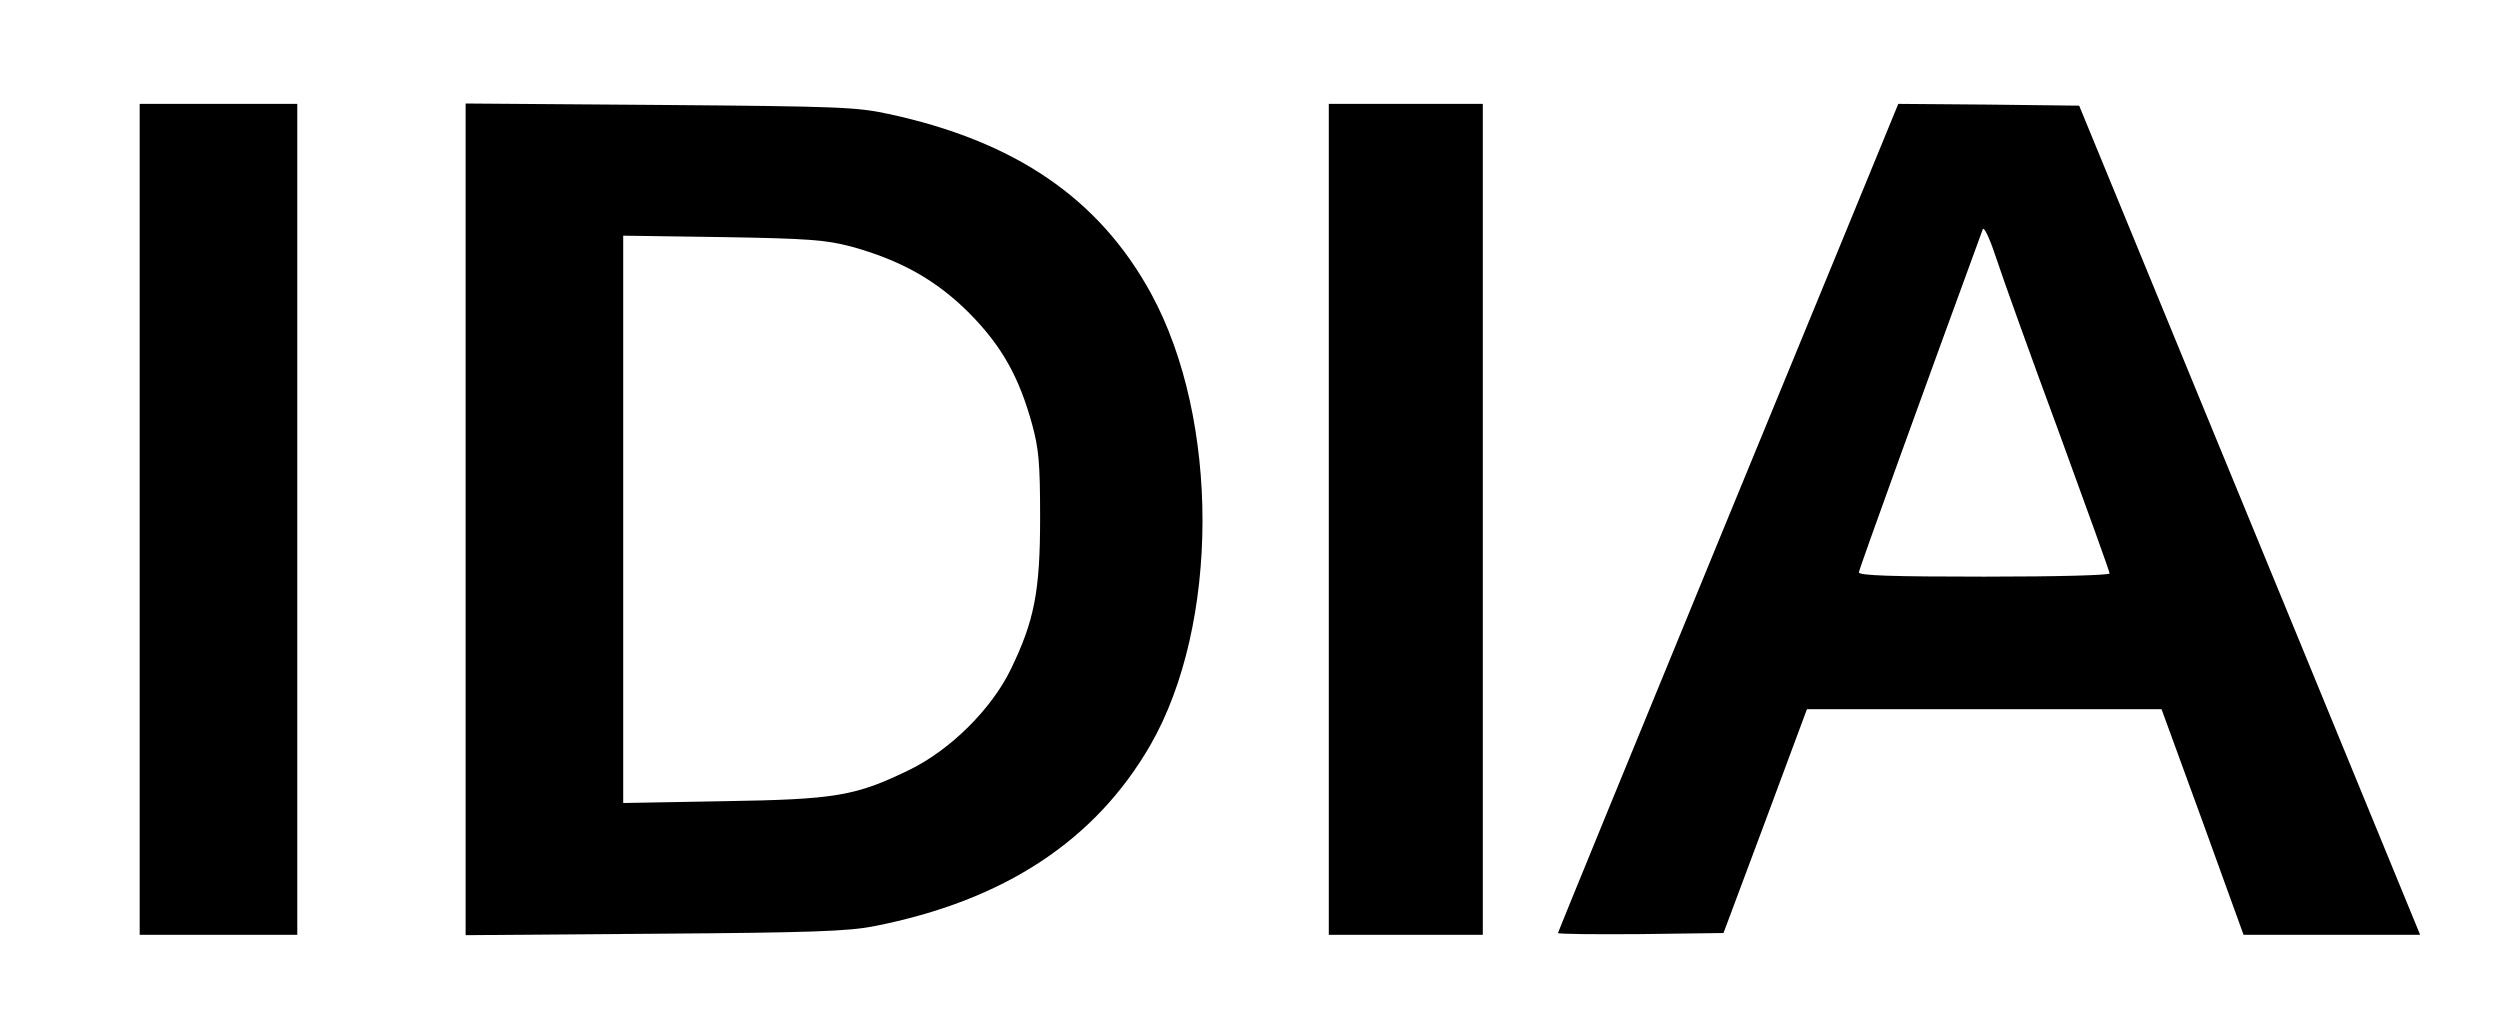
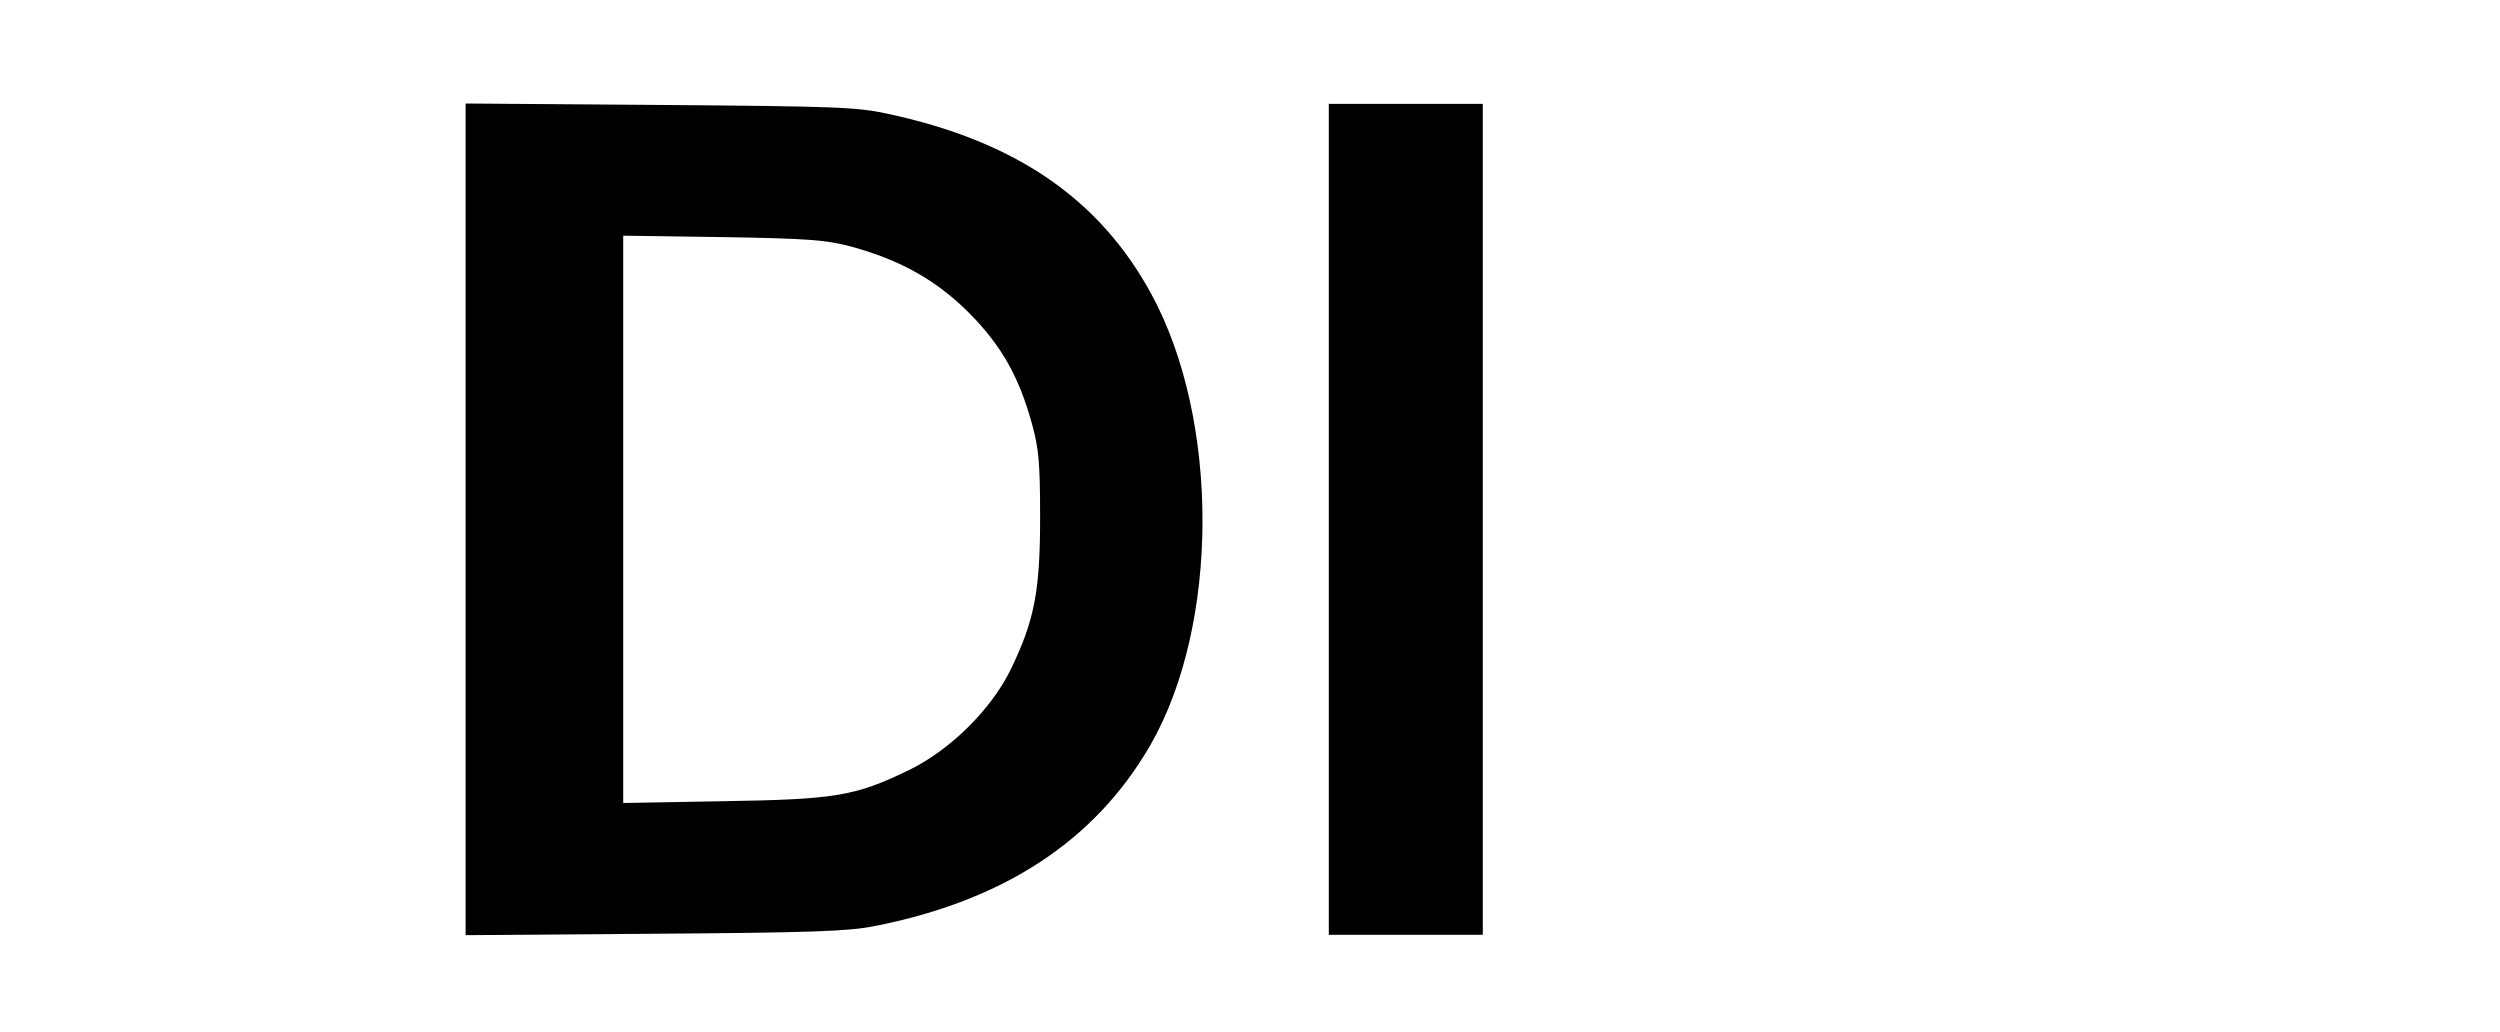
<svg xmlns="http://www.w3.org/2000/svg" version="1.0" width="698pt" height="288pt" viewBox="0 0 698 288" preserveAspectRatio="xMidYMid meet">
  <g transform="translate(0,288) scale(0.1,-0.1)" fill="#000000" stroke="none">
-     <path d="M390 1430 l0 -1160 220 0 220 0 0 1160 0 1160 -220 0 -220 0 0 -1160z" />
    <path d="M1300 1430 l0 -1161 528 4 c440 3 541 7 612 21 363 71 618 239 772 506 193 336 194 908 2 1260 -145 266 -380 426 -734 502 -88 19 -137 21 -637 25 l-543 4 0 -1161z m1075 762 c139 -38 239 -94 331 -186 90 -91 139 -177 176 -312 18 -67 22 -105 22 -259 0 -206 -16 -288 -82 -424 -54 -111 -168 -224 -282 -280 -152 -74 -206 -83 -522 -88 l-278 -5 0 792 0 792 278 -4 c242 -4 287 -8 357 -26z" />
    <path d="M3710 1430 l0 -1160 215 0 215 0 0 1160 0 1160 -215 0 -215 0 0 -1160z" />
-     <path d="M5291 2568 c-5 -13 -219 -533 -475 -1155 -256 -623 -466 -1135 -466 -1138 0 -3 104 -4 231 -3 l231 3 117 313 116 312 495 0 495 0 115 -315 114 -315 247 0 246 0 -332 808 c-183 444 -397 965 -476 1157 l-144 350 -253 3 -252 2 -9 -22z m458 -896 c77 -211 141 -388 141 -393 0 -5 -142 -9 -350 -9 -258 0 -350 3 -350 12 0 8 195 546 346 958 4 8 21 -30 39 -85 18 -55 96 -272 174 -483z" />
  </g>
</svg>